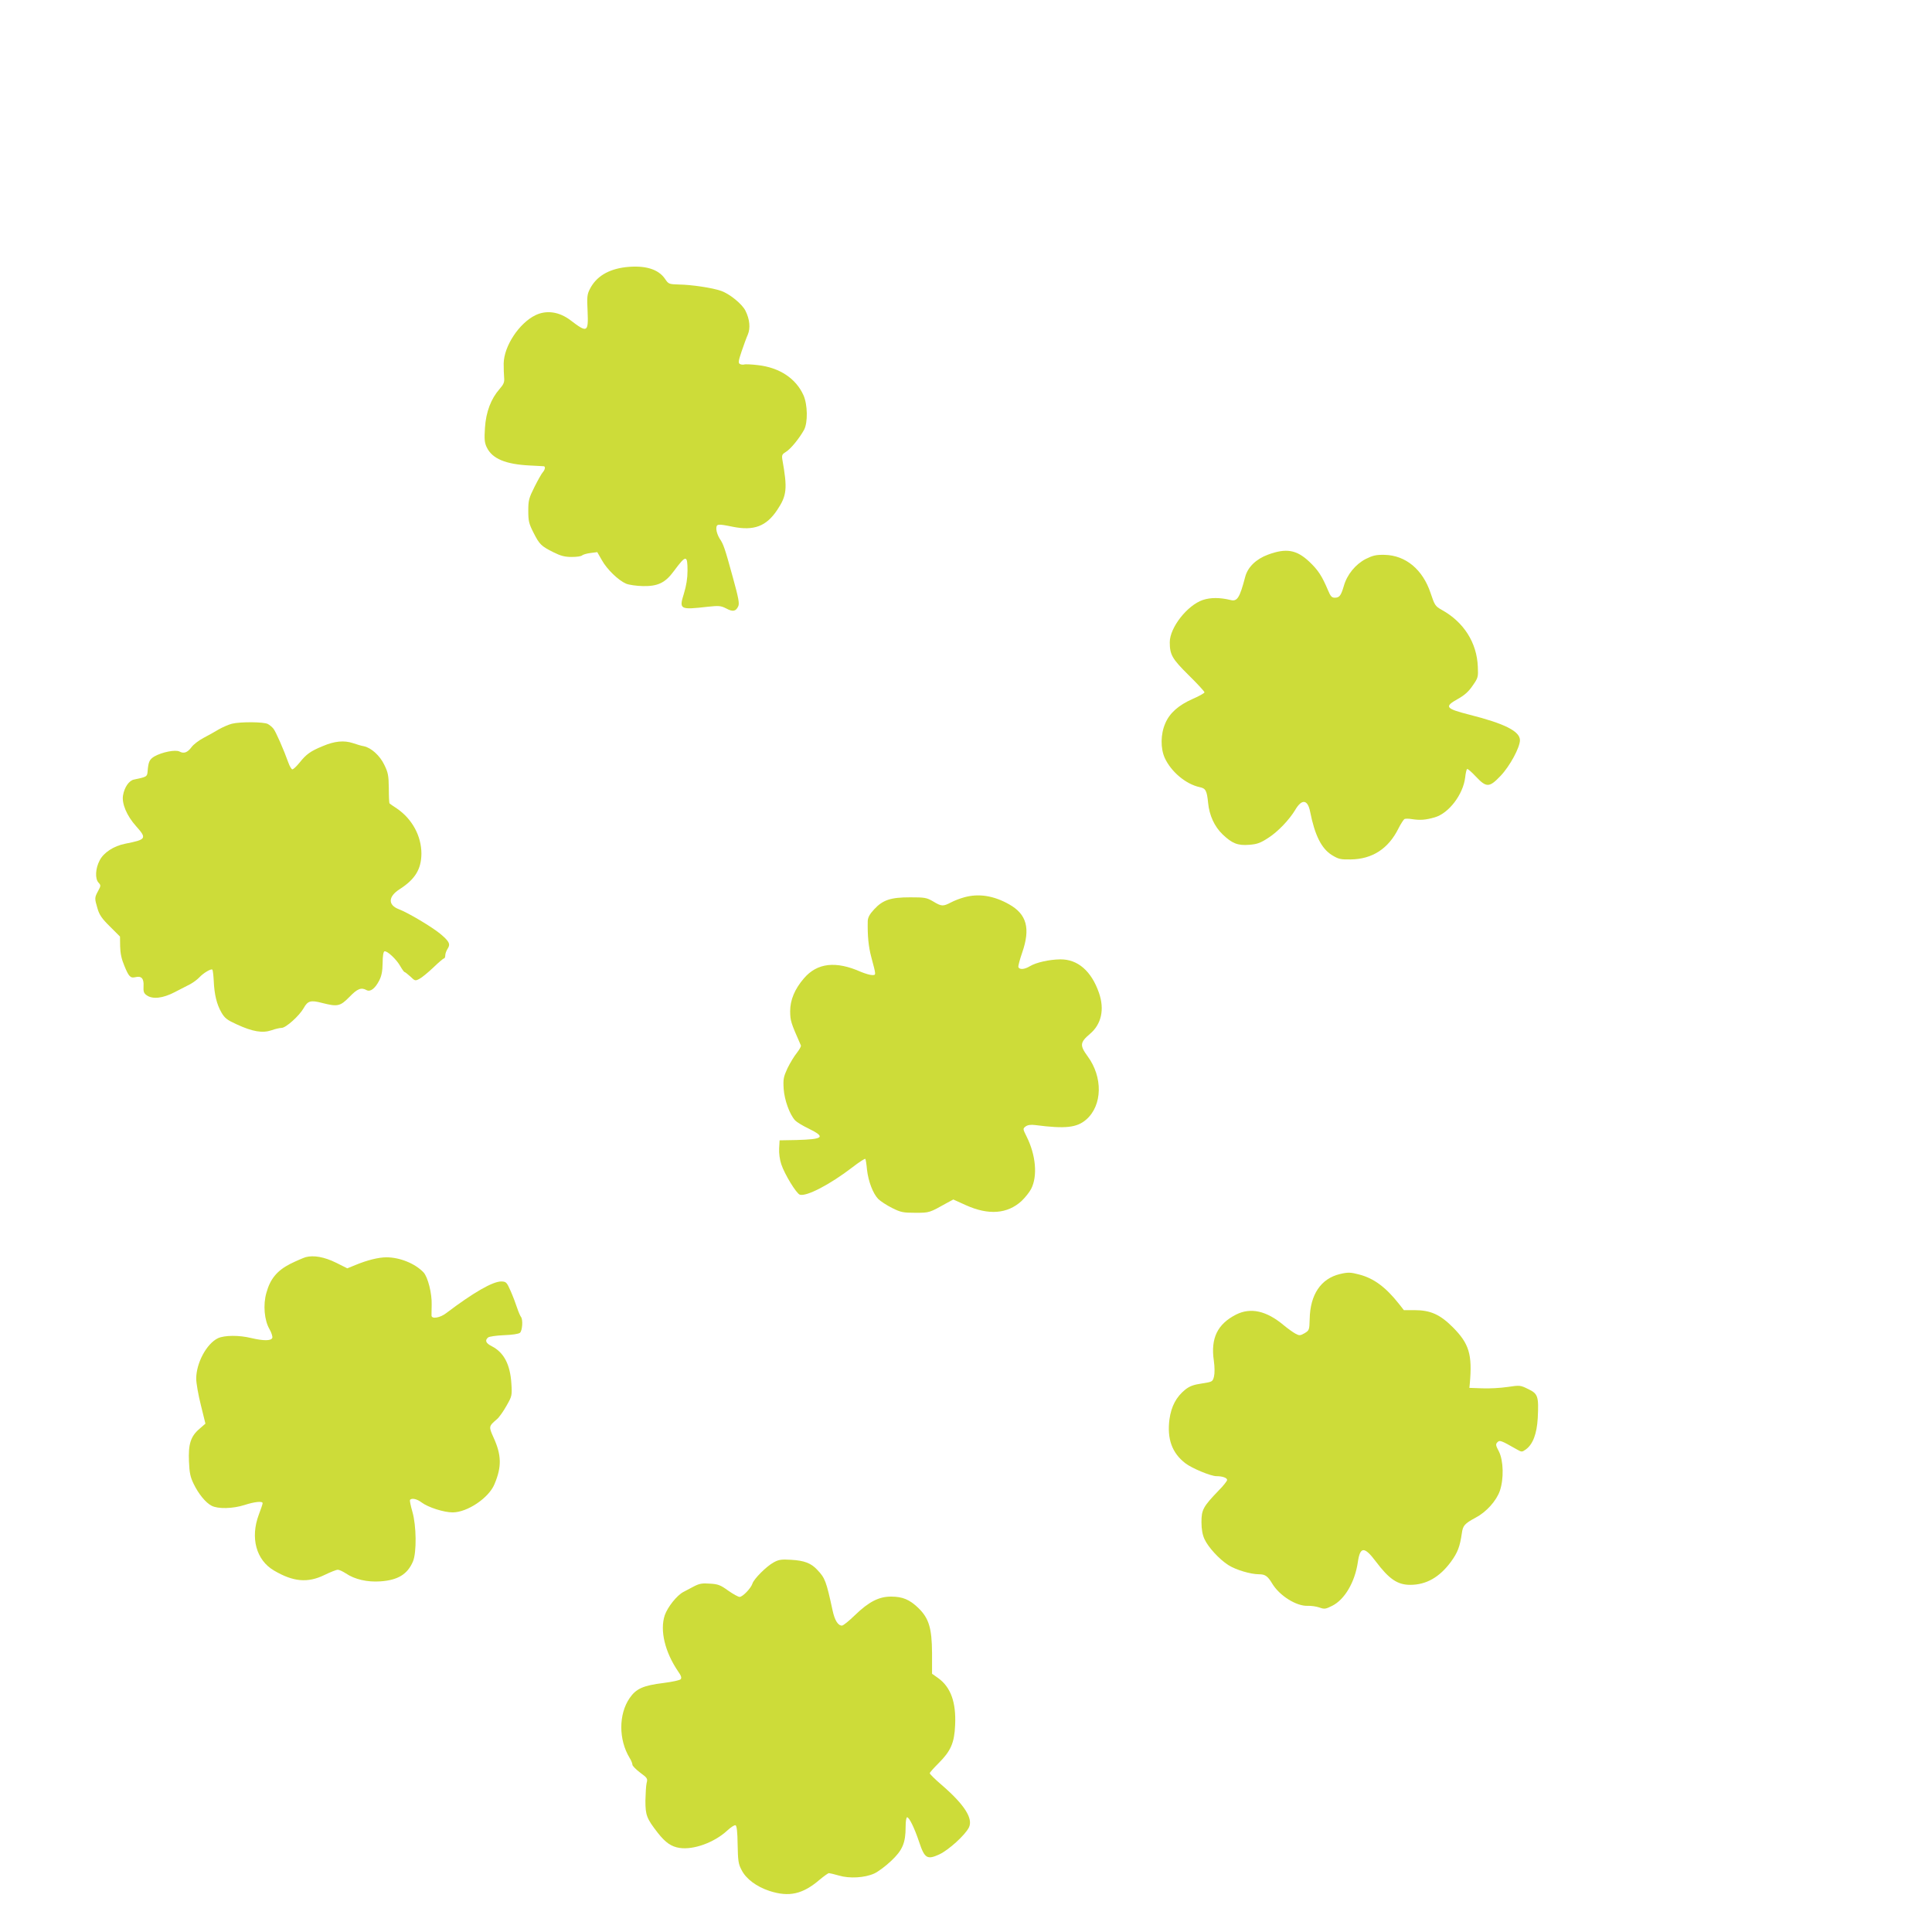
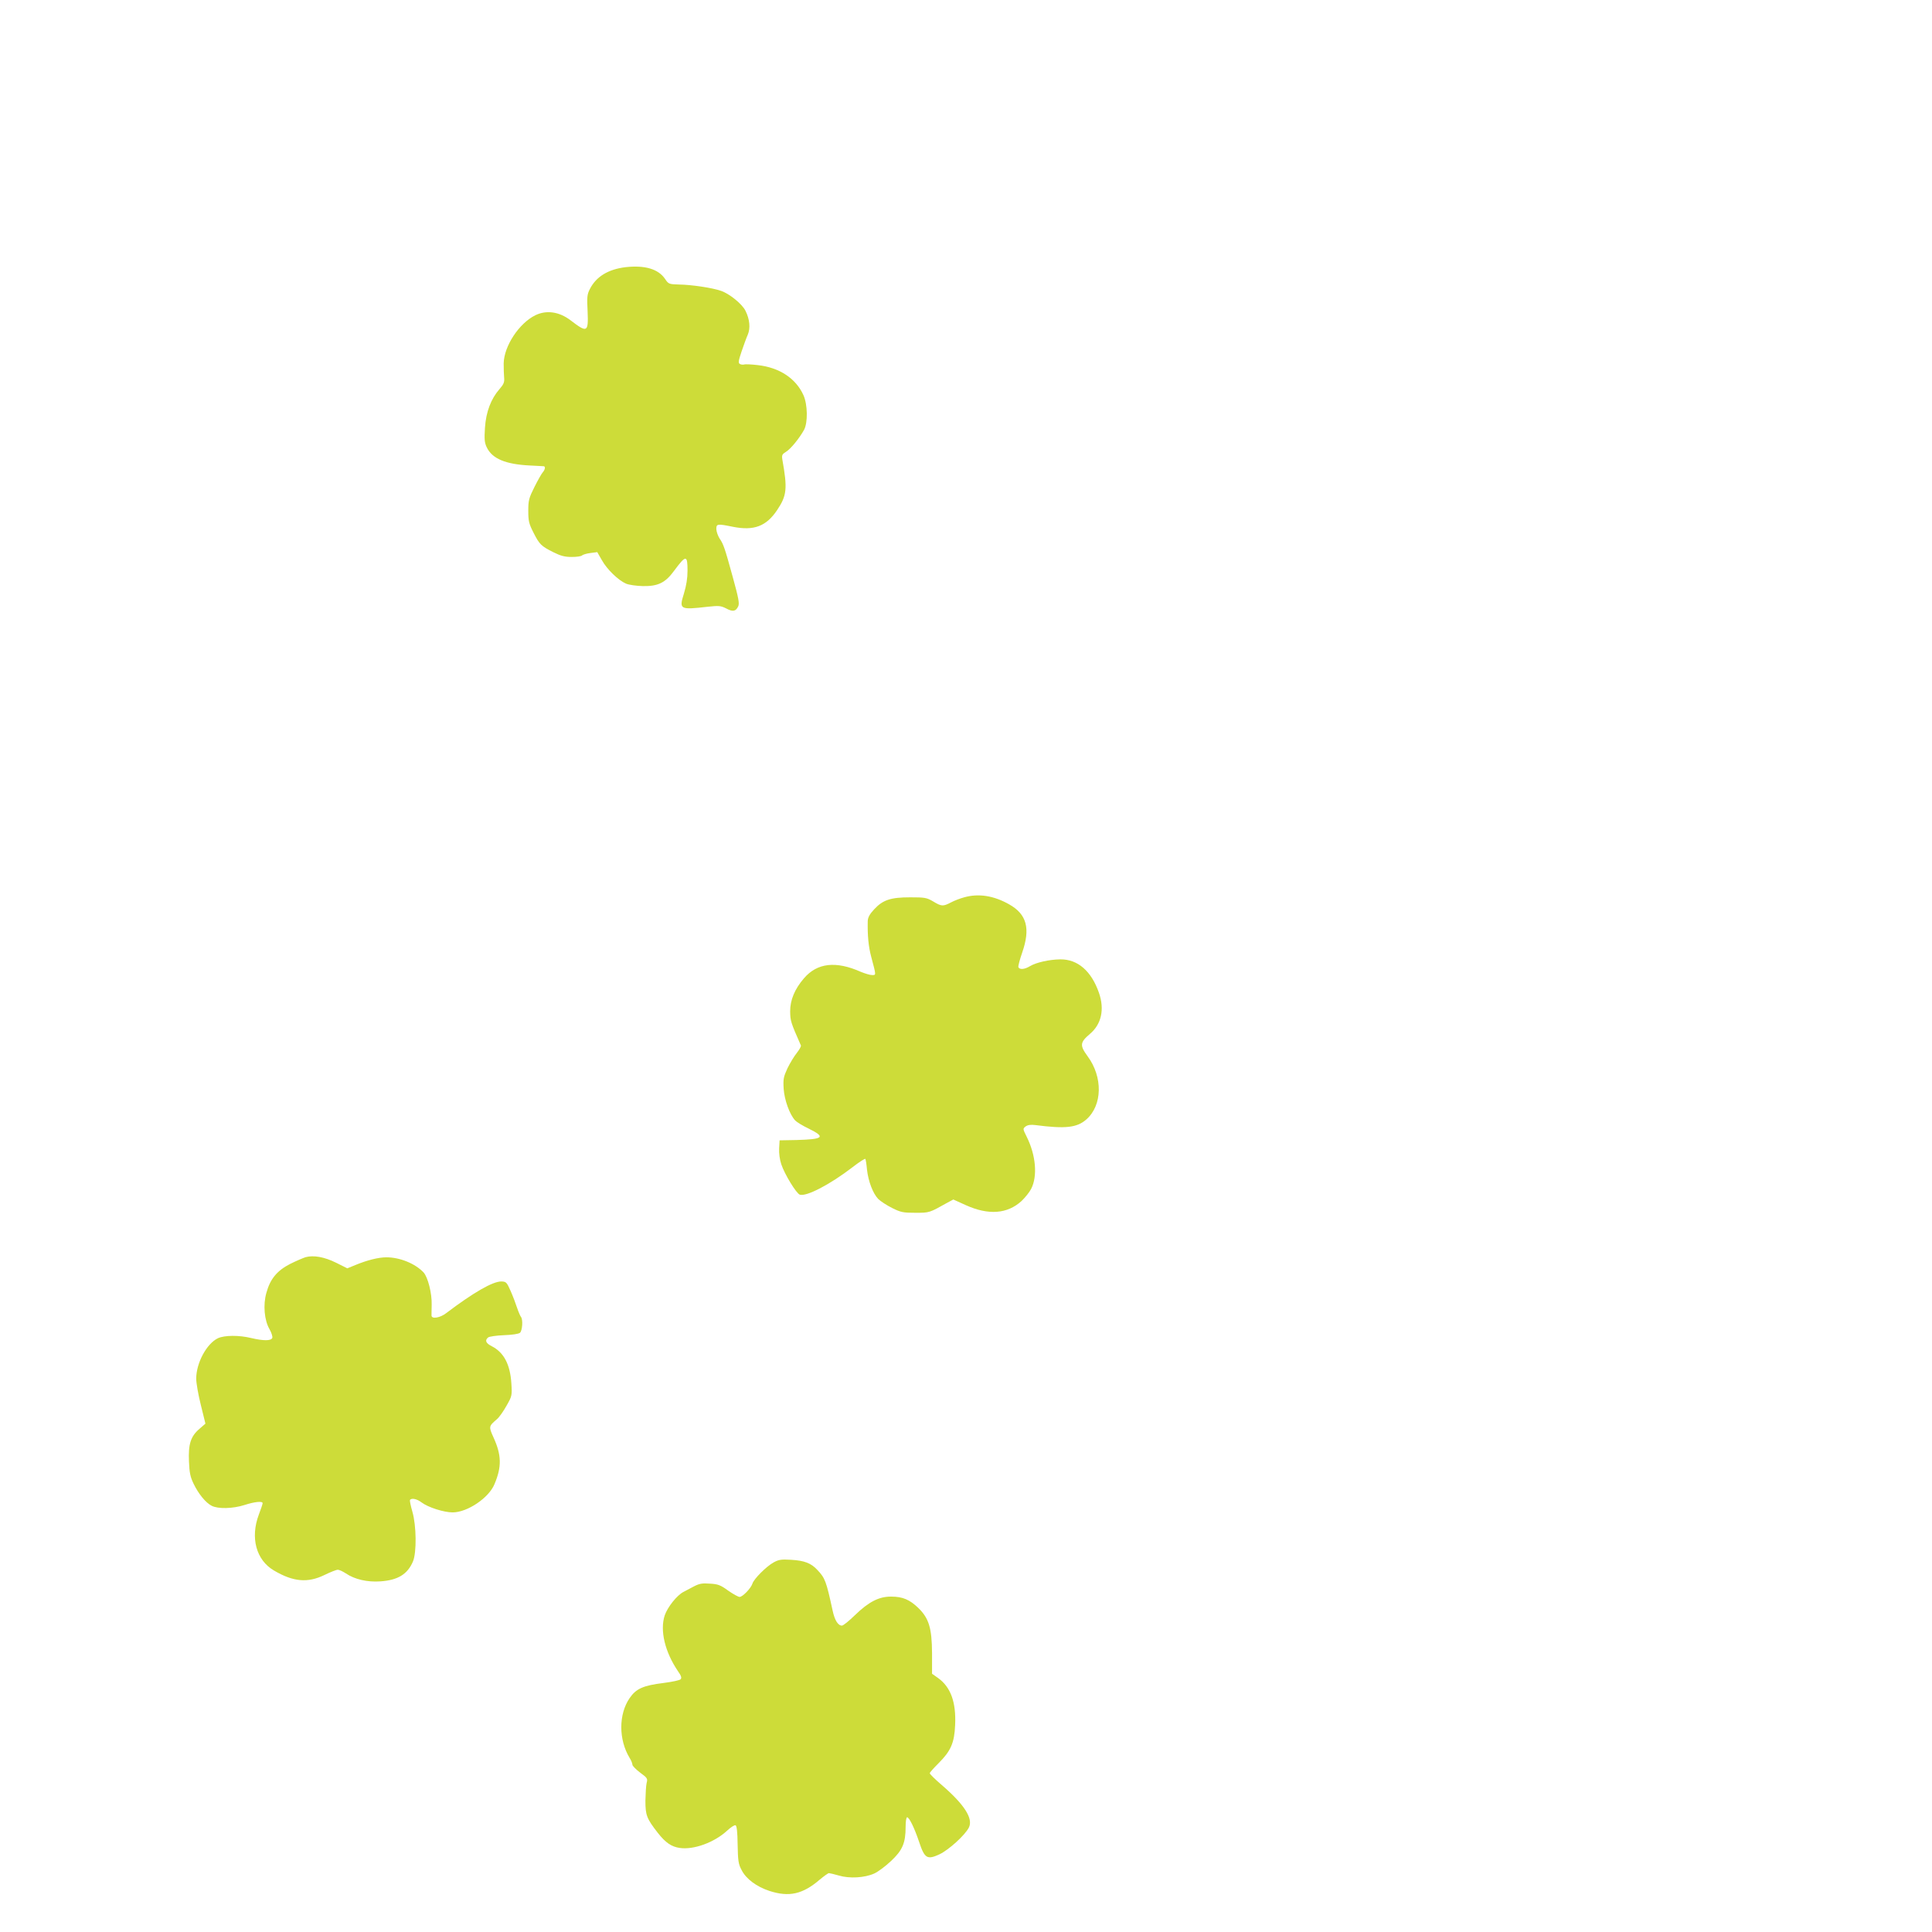
<svg xmlns="http://www.w3.org/2000/svg" version="1.0" width="1280pt" height="1280pt" viewBox="0 0 1280 1280" preserveAspectRatio="xMidYMid meet">
  <g transform="translate(0,1280) scale(0.1,-0.1)" fill="#cddc39" stroke="none">
    <path d="M4145 11030 c-115 -14 -195 -62 -237 -145 -18 -35 -20 -52 -15 -148 6 -140 -2 -144 -113 -59 -75 57 -159 69 -232 34 -109 -53 -209 -205 -211 -320 0 -31 1 -74 3 -94 3 -30 -3 -44 -30 -75 -57 -65 -90 -151 -97 -257 -5 -76 -3 -99 12 -130 36 -75 124 -112 285 -120 47 -2 88 -5 93 -5 12 -2 8 -23 -7 -40 -8 -9 -33 -53 -55 -97 -37 -74 -41 -89 -41 -158 0 -67 4 -85 34 -144 40 -79 51 -90 133 -131 48 -24 75 -31 121 -31 32 0 62 4 68 10 5 5 30 13 55 16 l46 6 31 -54 c34 -61 109 -133 160 -155 19 -8 69 -15 111 -16 100 -2 149 22 206 100 80 108 90 108 90 2 0 -51 -8 -99 -24 -152 -33 -105 -27 -108 157 -87 75 8 87 7 123 -11 44 -24 64 -20 80 14 9 19 2 55 -36 193 -54 197 -62 219 -88 257 -10 16 -20 43 -21 60 -1 37 6 38 109 17 140 -28 222 3 294 111 64 96 69 140 34 336 -4 28 -1 34 25 50 31 19 88 89 119 145 26 48 24 168 -4 230 -50 111 -159 183 -302 199 -42 5 -83 7 -91 4 -8 -2 -21 -1 -29 4 -11 7 -8 22 12 82 14 41 32 91 41 111 19 44 13 103 -15 159 -22 45 -106 113 -162 132 -56 20 -196 41 -279 42 -65 2 -69 3 -91 36 -45 67 -134 93 -262 79z" />
-     <path d="M8400 9125 c-78 -29 -133 -82 -150 -146 -37 -141 -53 -166 -98 -154 -71 17 -131 17 -183 0 -103 -35 -219 -183 -219 -280 0 -83 16 -110 125 -218 58 -57 105 -108 105 -114 0 -5 -35 -25 -77 -43 -95 -42 -154 -94 -183 -163 -31 -71 -32 -165 -3 -229 42 -91 139 -173 231 -193 40 -8 48 -23 56 -104 8 -83 42 -157 96 -209 64 -61 101 -75 177 -69 52 4 74 12 126 46 64 41 139 120 178 185 44 75 83 70 99 -12 31 -156 75 -244 144 -287 44 -27 57 -30 125 -29 142 2 249 70 316 205 15 30 33 57 39 62 6 4 29 4 51 0 53 -8 89 -6 151 12 93 27 187 151 201 263 3 29 9 55 13 57 4 3 30 -20 58 -50 70 -74 89 -74 164 5 61 64 128 188 128 236 0 59 -101 110 -335 169 -160 41 -168 53 -75 105 43 24 71 49 97 88 36 51 37 57 34 124 -6 160 -93 297 -240 378 -42 24 -46 30 -73 111 -52 156 -165 250 -305 253 -57 1 -77 -4 -124 -27 -68 -35 -125 -104 -146 -180 -19 -64 -29 -77 -60 -77 -19 0 -28 9 -44 48 -41 97 -66 135 -125 191 -84 79 -153 91 -274 46z" />
-     <path d="M1536 8005 c-23 -6 -61 -23 -86 -37 -25 -15 -71 -41 -102 -57 -32 -17 -67 -44 -79 -61 -27 -36 -51 -45 -80 -29 -27 14 -116 -4 -167 -33 -32 -20 -39 -35 -44 -98 -3 -36 -5 -37 -91 -55 -32 -6 -63 -51 -72 -105 -9 -54 25 -135 86 -203 73 -82 70 -89 -72 -117 -76 -15 -143 -59 -169 -111 -28 -53 -31 -120 -8 -146 17 -18 17 -21 -2 -56 -24 -44 -24 -49 -4 -116 12 -42 29 -67 82 -119 l67 -67 1 -65 c1 -46 9 -84 28 -129 29 -71 40 -83 73 -75 40 10 57 -9 54 -59 -2 -37 2 -48 21 -61 39 -28 107 -20 184 20 38 20 85 44 105 54 20 11 47 31 60 45 27 29 78 59 86 51 3 -3 7 -36 9 -73 4 -93 20 -157 51 -211 22 -38 38 -50 102 -79 104 -48 170 -59 229 -39 25 9 56 16 68 16 28 0 117 80 146 131 27 49 47 54 123 34 102 -26 119 -22 180 40 53 55 78 65 114 45 25 -13 56 11 83 63 16 31 22 61 23 116 0 46 5 76 12 78 17 6 80 -53 105 -98 12 -21 25 -39 28 -39 4 0 21 -14 39 -30 30 -29 32 -30 60 -15 16 8 57 42 92 75 34 33 66 60 70 60 5 0 9 9 9 20 0 12 7 31 16 45 20 30 10 49 -50 99 -56 46 -214 140 -273 162 -74 28 -72 84 5 133 103 66 143 133 144 235 0 117 -61 230 -162 299 -25 16 -47 32 -49 34 -3 2 -5 47 -5 101 -1 85 -5 104 -30 155 -29 61 -87 113 -135 123 -14 2 -48 12 -74 21 -58 19 -121 13 -198 -20 -81 -33 -110 -54 -153 -108 -22 -27 -44 -48 -50 -46 -6 2 -17 21 -25 43 -31 87 -85 210 -100 227 -9 11 -25 24 -36 30 -25 15 -184 16 -239 2z" />
    <path d="M6388 6855 c-26 -7 -66 -22 -88 -34 -52 -27 -62 -27 -118 7 -43 25 -55 27 -152 27 -129 0 -181 -17 -239 -80 -30 -32 -41 -54 -42 -77 -2 -98 5 -169 23 -237 34 -127 33 -121 5 -121 -13 0 -46 10 -73 21 -166 74 -290 60 -378 -43 -61 -71 -91 -143 -91 -218 1 -63 3 -72 71 -226 3 -6 -10 -28 -27 -50 -17 -21 -45 -67 -62 -102 -26 -57 -29 -71 -25 -136 5 -73 39 -169 76 -209 9 -10 49 -35 89 -54 116 -57 100 -71 -82 -76 l-110 -2 -3 -53 c-2 -32 4 -75 14 -105 22 -67 100 -194 123 -202 44 -14 201 68 348 181 45 35 84 60 86 56 3 -4 8 -36 11 -71 9 -78 39 -157 74 -194 15 -15 56 -42 92 -60 58 -29 73 -32 155 -32 94 0 92 0 210 66 l41 22 84 -38 c149 -67 274 -58 368 28 24 23 53 59 64 81 43 84 31 223 -30 345 -26 52 -26 53 -7 68 14 10 34 13 65 9 200 -26 275 -17 337 37 107 94 111 281 8 420 -52 71 -50 91 16 147 76 64 98 162 60 272 -50 144 -140 223 -256 222 -73 -1 -159 -20 -201 -45 -36 -22 -70 -25 -77 -6 -2 6 9 49 25 95 56 161 31 255 -87 321 -101 57 -201 73 -297 46z" />
    <path d="M2025 4471 c-16 -5 -63 -25 -103 -45 -86 -44 -132 -99 -157 -191 -23 -79 -14 -183 21 -242 13 -23 21 -49 18 -57 -8 -20 -58 -20 -139 -1 -81 20 -178 19 -221 -1 -75 -36 -144 -164 -144 -268 0 -30 14 -109 31 -176 l30 -122 -39 -34 c-59 -50 -75 -102 -70 -217 3 -75 9 -103 31 -148 33 -68 80 -125 119 -145 42 -22 140 -20 218 5 68 22 120 27 120 12 0 -5 -11 -39 -25 -75 -58 -154 -18 -302 100 -371 127 -75 223 -84 334 -30 39 19 79 35 89 35 10 0 33 -11 53 -24 59 -40 142 -59 229 -53 116 8 180 47 216 132 25 59 23 238 -4 330 -11 38 -18 73 -16 77 10 15 46 8 77 -16 44 -33 148 -66 206 -66 97 0 240 96 277 187 49 116 47 193 -7 311 -32 71 -31 73 24 120 15 13 43 53 63 89 36 63 37 67 32 147 -8 127 -50 206 -130 247 -40 20 -47 39 -24 58 7 6 54 13 104 15 55 2 97 8 107 16 16 14 21 89 6 106 -4 5 -16 32 -25 59 -9 28 -28 78 -43 112 -26 59 -30 62 -62 63 -57 0 -184 -73 -365 -210 -40 -31 -95 -40 -97 -17 0 6 0 39 1 73 2 76 -25 181 -53 213 -55 59 -157 101 -247 101 -52 0 -128 -19 -205 -51 l-54 -22 -74 37 c-79 39 -149 51 -202 37z" />
-     <path d="M8877 4359 c-125 -30 -197 -135 -200 -298 -2 -73 -3 -75 -34 -94 -29 -16 -34 -17 -60 -3 -15 8 -50 33 -78 56 -114 96 -219 119 -315 71 -124 -63 -170 -157 -148 -306 6 -43 6 -84 1 -105 -9 -34 -10 -35 -81 -46 -55 -8 -81 -18 -110 -41 -59 -48 -92 -110 -104 -196 -17 -130 17 -224 106 -292 43 -33 168 -85 205 -85 40 0 71 -11 71 -25 0 -7 -25 -39 -57 -71 -102 -106 -113 -127 -113 -208 0 -48 7 -85 20 -113 24 -53 97 -133 158 -172 50 -32 148 -61 204 -61 40 0 57 -12 87 -62 48 -80 160 -150 234 -147 23 1 58 -4 78 -11 34 -12 41 -11 85 11 82 41 150 155 170 289 15 105 43 106 119 5 88 -117 144 -155 228 -155 106 0 194 50 270 153 45 62 59 100 72 188 7 52 17 64 93 105 70 37 136 111 159 177 27 80 24 199 -6 260 -22 41 -23 49 -10 62 15 15 22 13 129 -48 32 -18 33 -18 59 0 47 34 73 104 79 208 7 143 2 161 -63 192 -53 26 -55 26 -137 14 -46 -7 -121 -11 -168 -9 l-85 3 3 30 c17 192 -5 263 -112 371 -86 86 -149 114 -256 114 l-69 0 -33 42 c-87 110 -166 169 -263 194 -56 15 -74 16 -128 3z" />
    <path d="M5126 2449 c-48 -26 -132 -110 -141 -141 -10 -31 -65 -88 -85 -88 -9 0 -43 19 -76 42 -51 37 -67 43 -121 46 -51 4 -70 0 -105 -18 -24 -13 -55 -29 -70 -37 -43 -22 -105 -100 -124 -155 -33 -100 1 -243 89 -372 20 -28 24 -42 17 -51 -6 -7 -57 -18 -113 -25 -137 -17 -183 -38 -226 -101 -73 -107 -73 -274 0 -395 11 -17 19 -38 19 -46 0 -7 23 -31 51 -52 48 -35 51 -40 43 -69 -4 -18 -7 -70 -8 -117 0 -96 8 -118 82 -213 51 -65 90 -92 145 -100 92 -14 230 36 315 115 24 22 48 38 55 35 8 -2 13 -42 14 -127 2 -108 5 -130 26 -169 30 -60 100 -111 185 -139 130 -42 220 -22 333 75 28 23 55 43 61 43 5 0 35 -7 66 -16 70 -21 170 -15 233 13 25 11 75 48 112 83 76 71 97 119 97 227 0 35 4 63 10 63 14 0 49 -72 80 -165 36 -108 53 -118 135 -80 62 30 168 126 194 177 30 59 -29 152 -181 283 -43 37 -78 71 -78 77 0 5 26 34 58 66 81 81 105 134 110 253 7 151 -29 251 -112 311 l-41 29 0 137 c-1 166 -21 231 -91 299 -57 55 -104 75 -179 75 -81 1 -149 -34 -241 -123 -39 -38 -77 -69 -86 -69 -26 0 -48 35 -62 101 -42 194 -50 214 -100 267 -42 46 -87 63 -176 68 -63 4 -81 1 -114 -17z" />
  </g>
</svg>